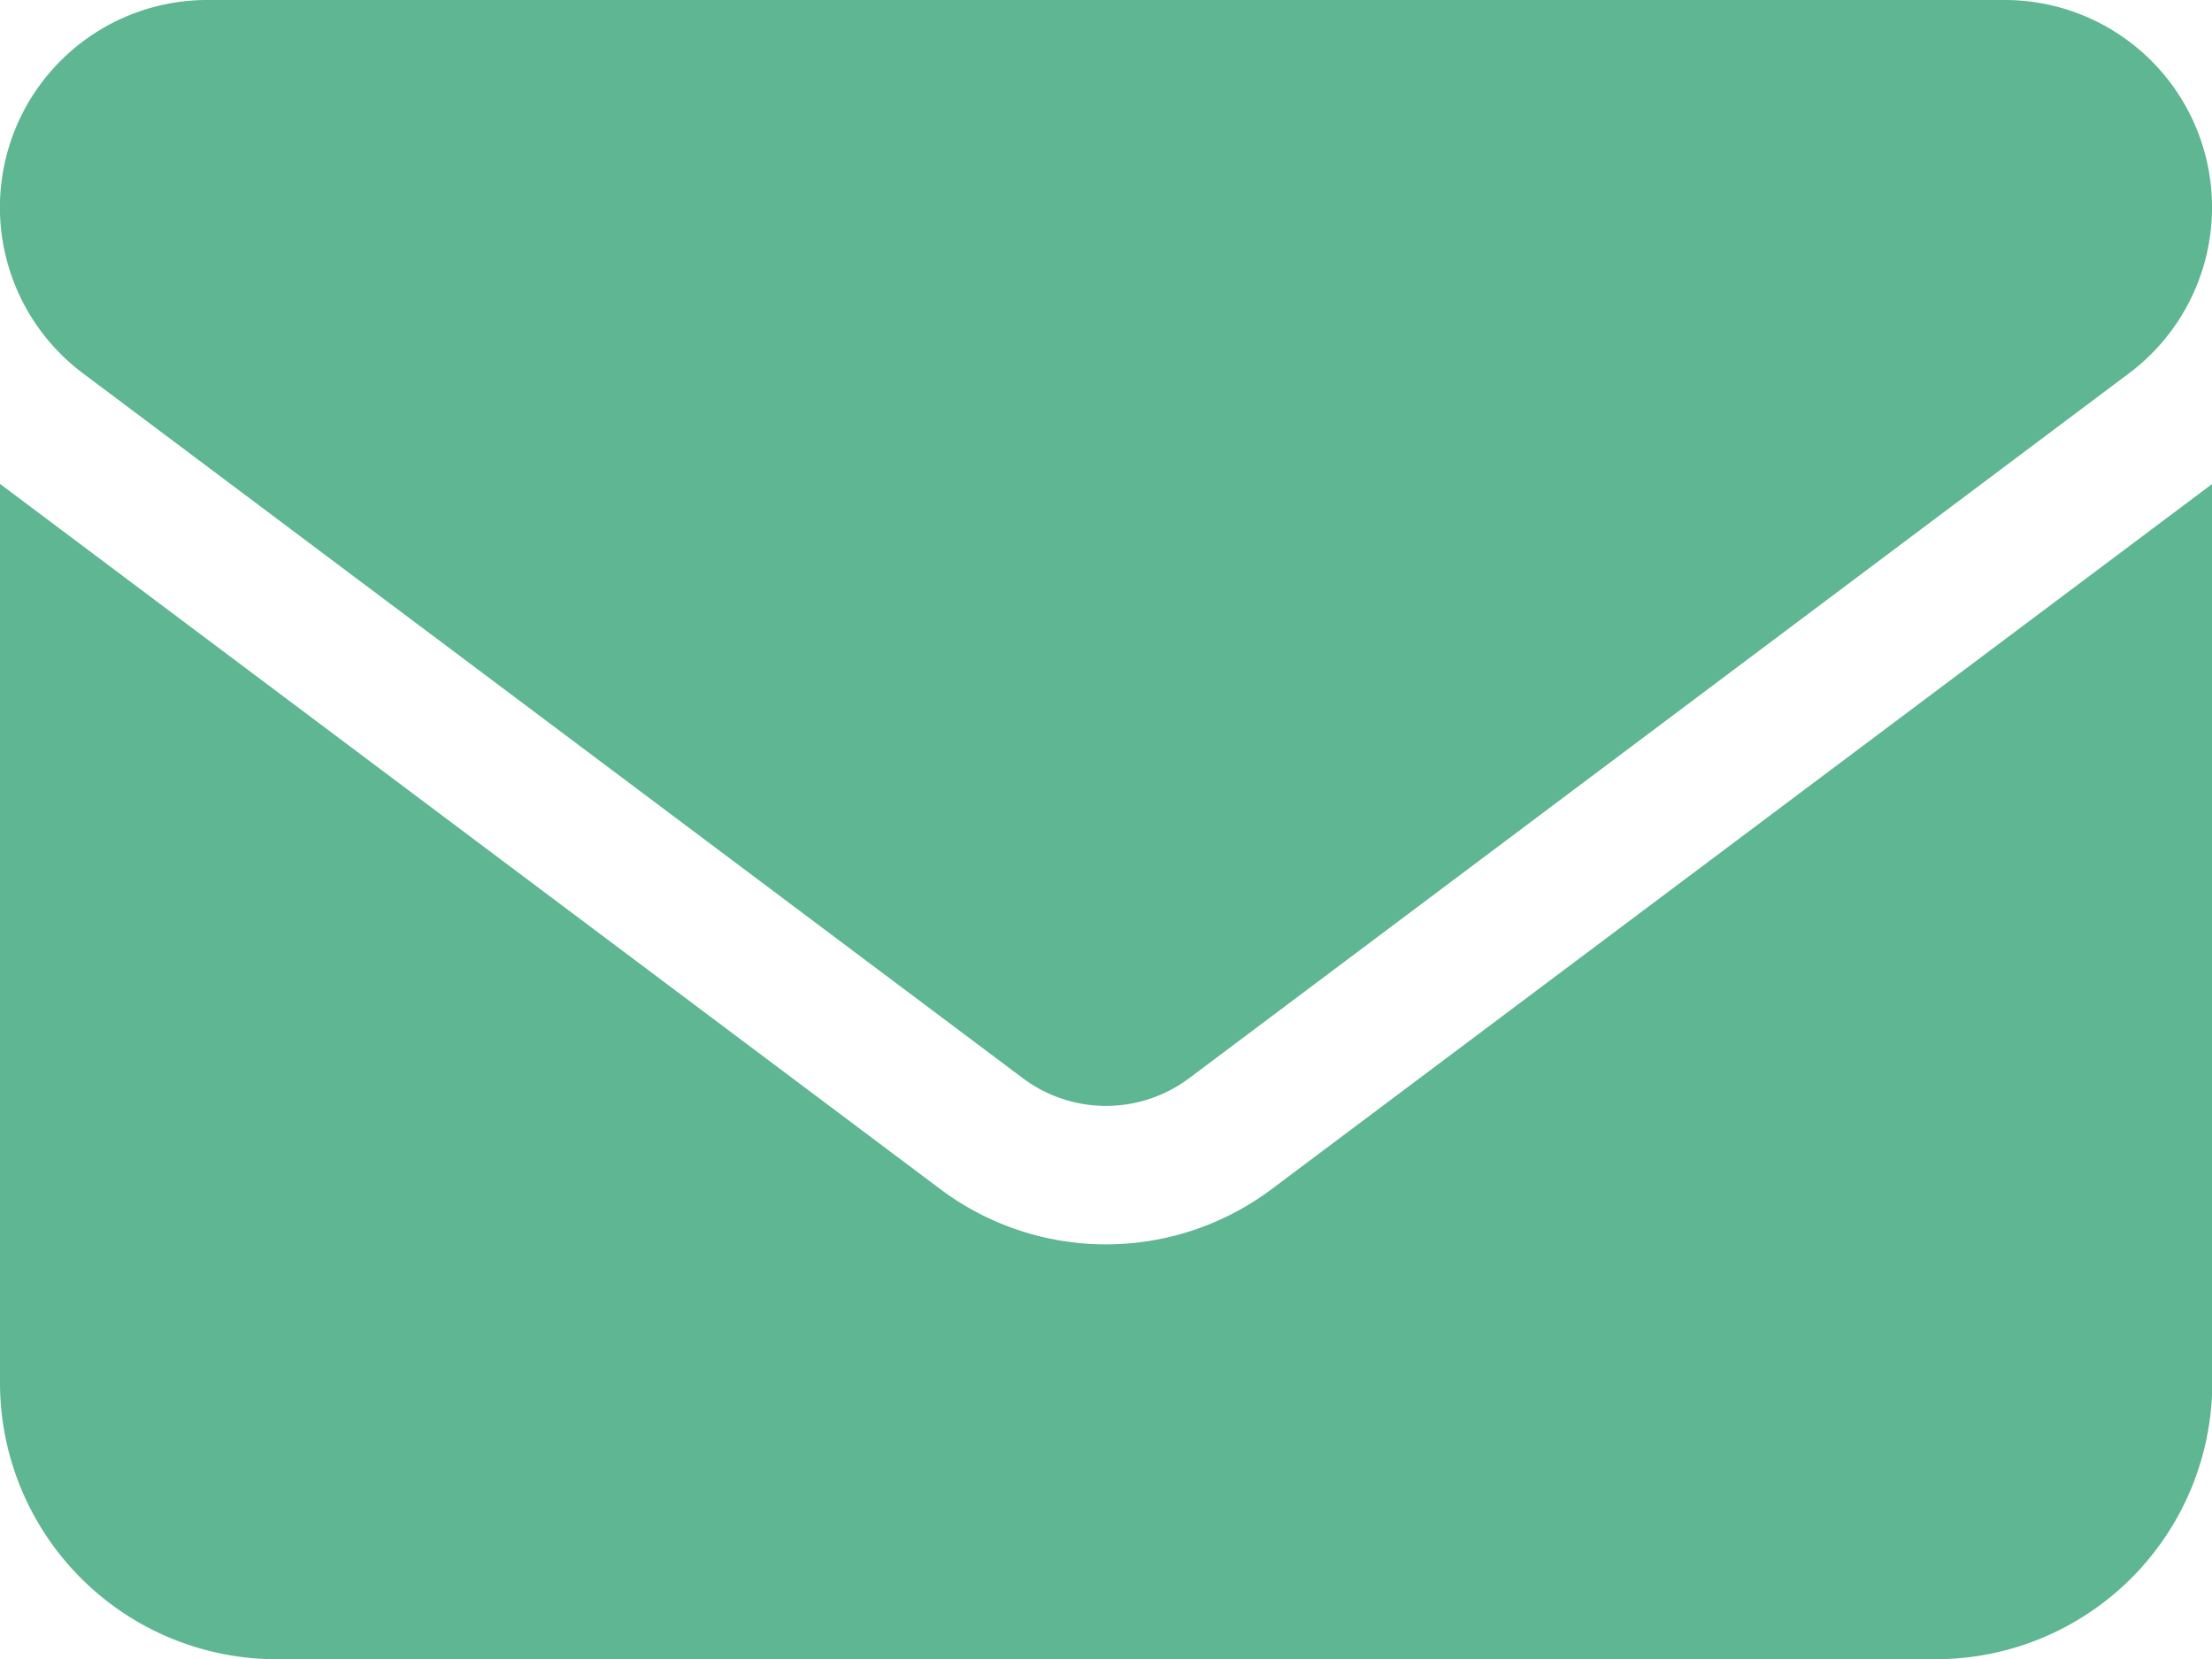
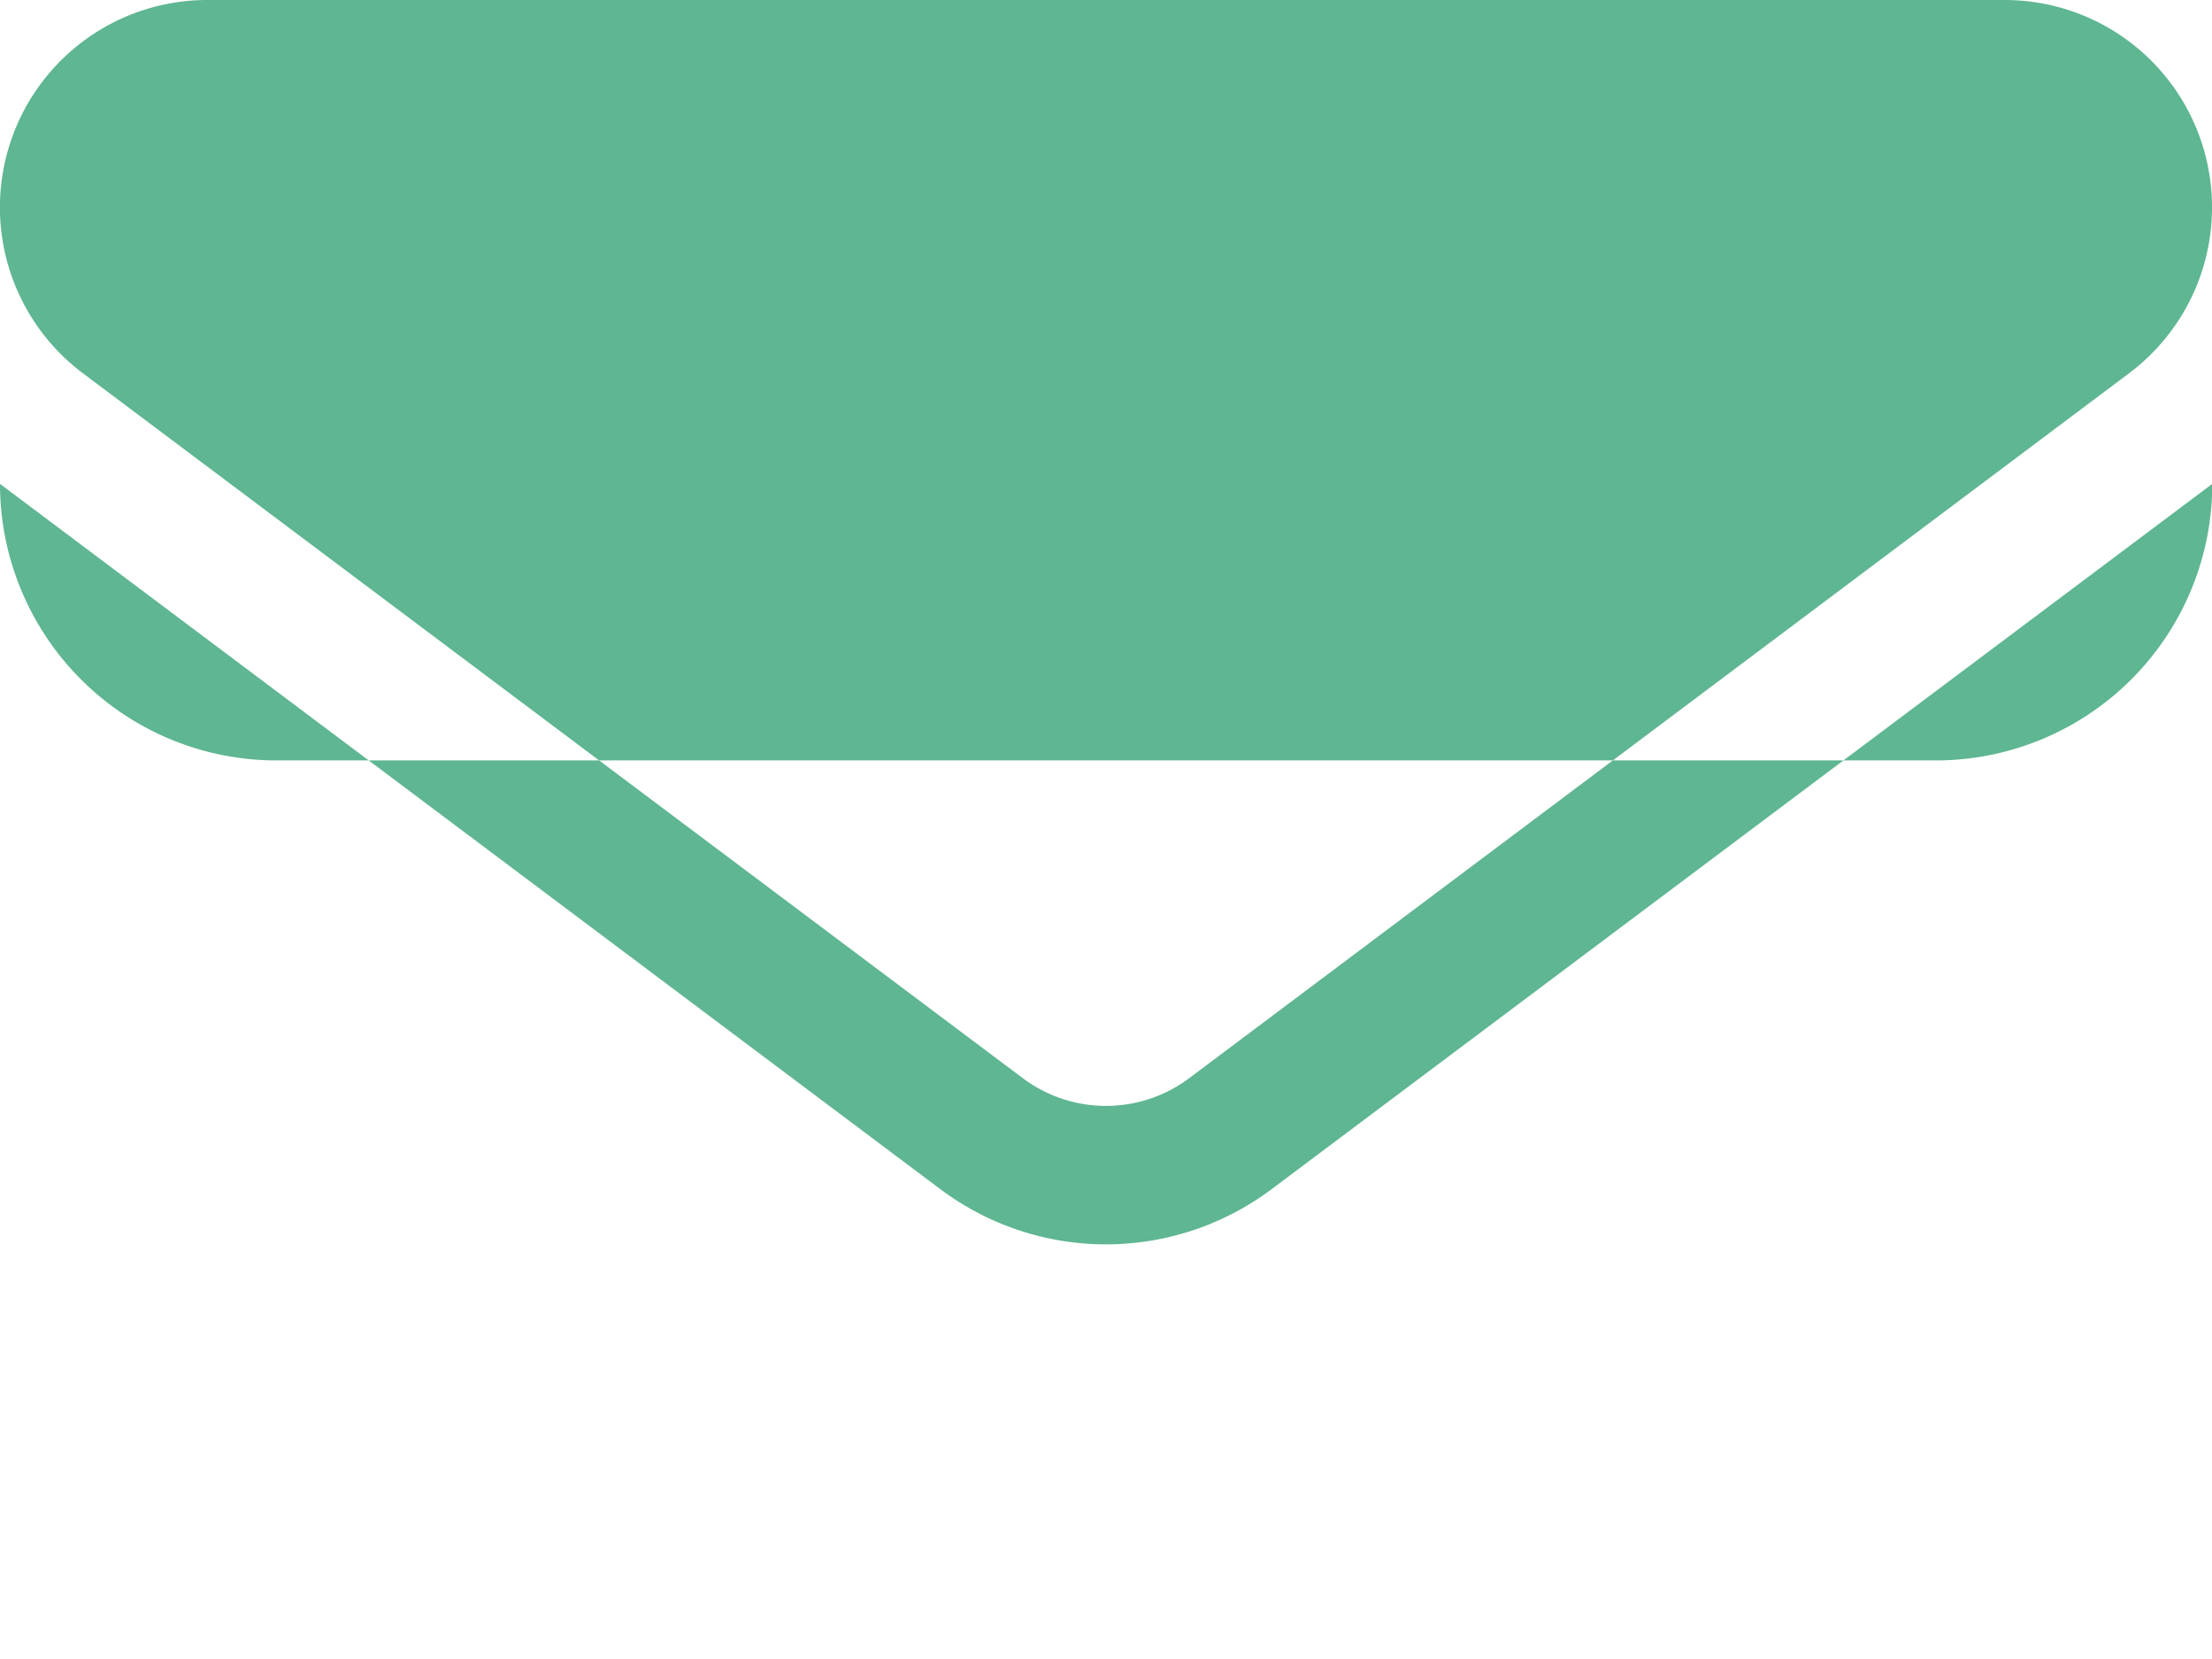
<svg xmlns="http://www.w3.org/2000/svg" width="49.594" height="37.195" viewBox="0 0 49.594 37.195">
-   <path id="envelope-solid" d="M4.649,64a4.649,4.649,0,0,0-2.79,8.369L22.937,88.177a3.109,3.109,0,0,0,3.72,0L47.734,72.369A4.649,4.649,0,0,0,44.944,64ZM0,74.849V95a6.2,6.2,0,0,0,6.2,6.2h37.2a6.2,6.2,0,0,0,6.2-6.2V74.849L28.516,90.657a6.19,6.19,0,0,1-7.439,0Z" transform="translate(0 -64)" fill="#5eb692" />
+   <path id="envelope-solid" d="M4.649,64a4.649,4.649,0,0,0-2.79,8.369L22.937,88.177a3.109,3.109,0,0,0,3.72,0L47.734,72.369A4.649,4.649,0,0,0,44.944,64ZM0,74.849a6.2,6.2,0,0,0,6.2,6.2h37.2a6.2,6.2,0,0,0,6.2-6.2V74.849L28.516,90.657a6.19,6.19,0,0,1-7.439,0Z" transform="translate(0 -64)" fill="#5eb692" />
</svg>